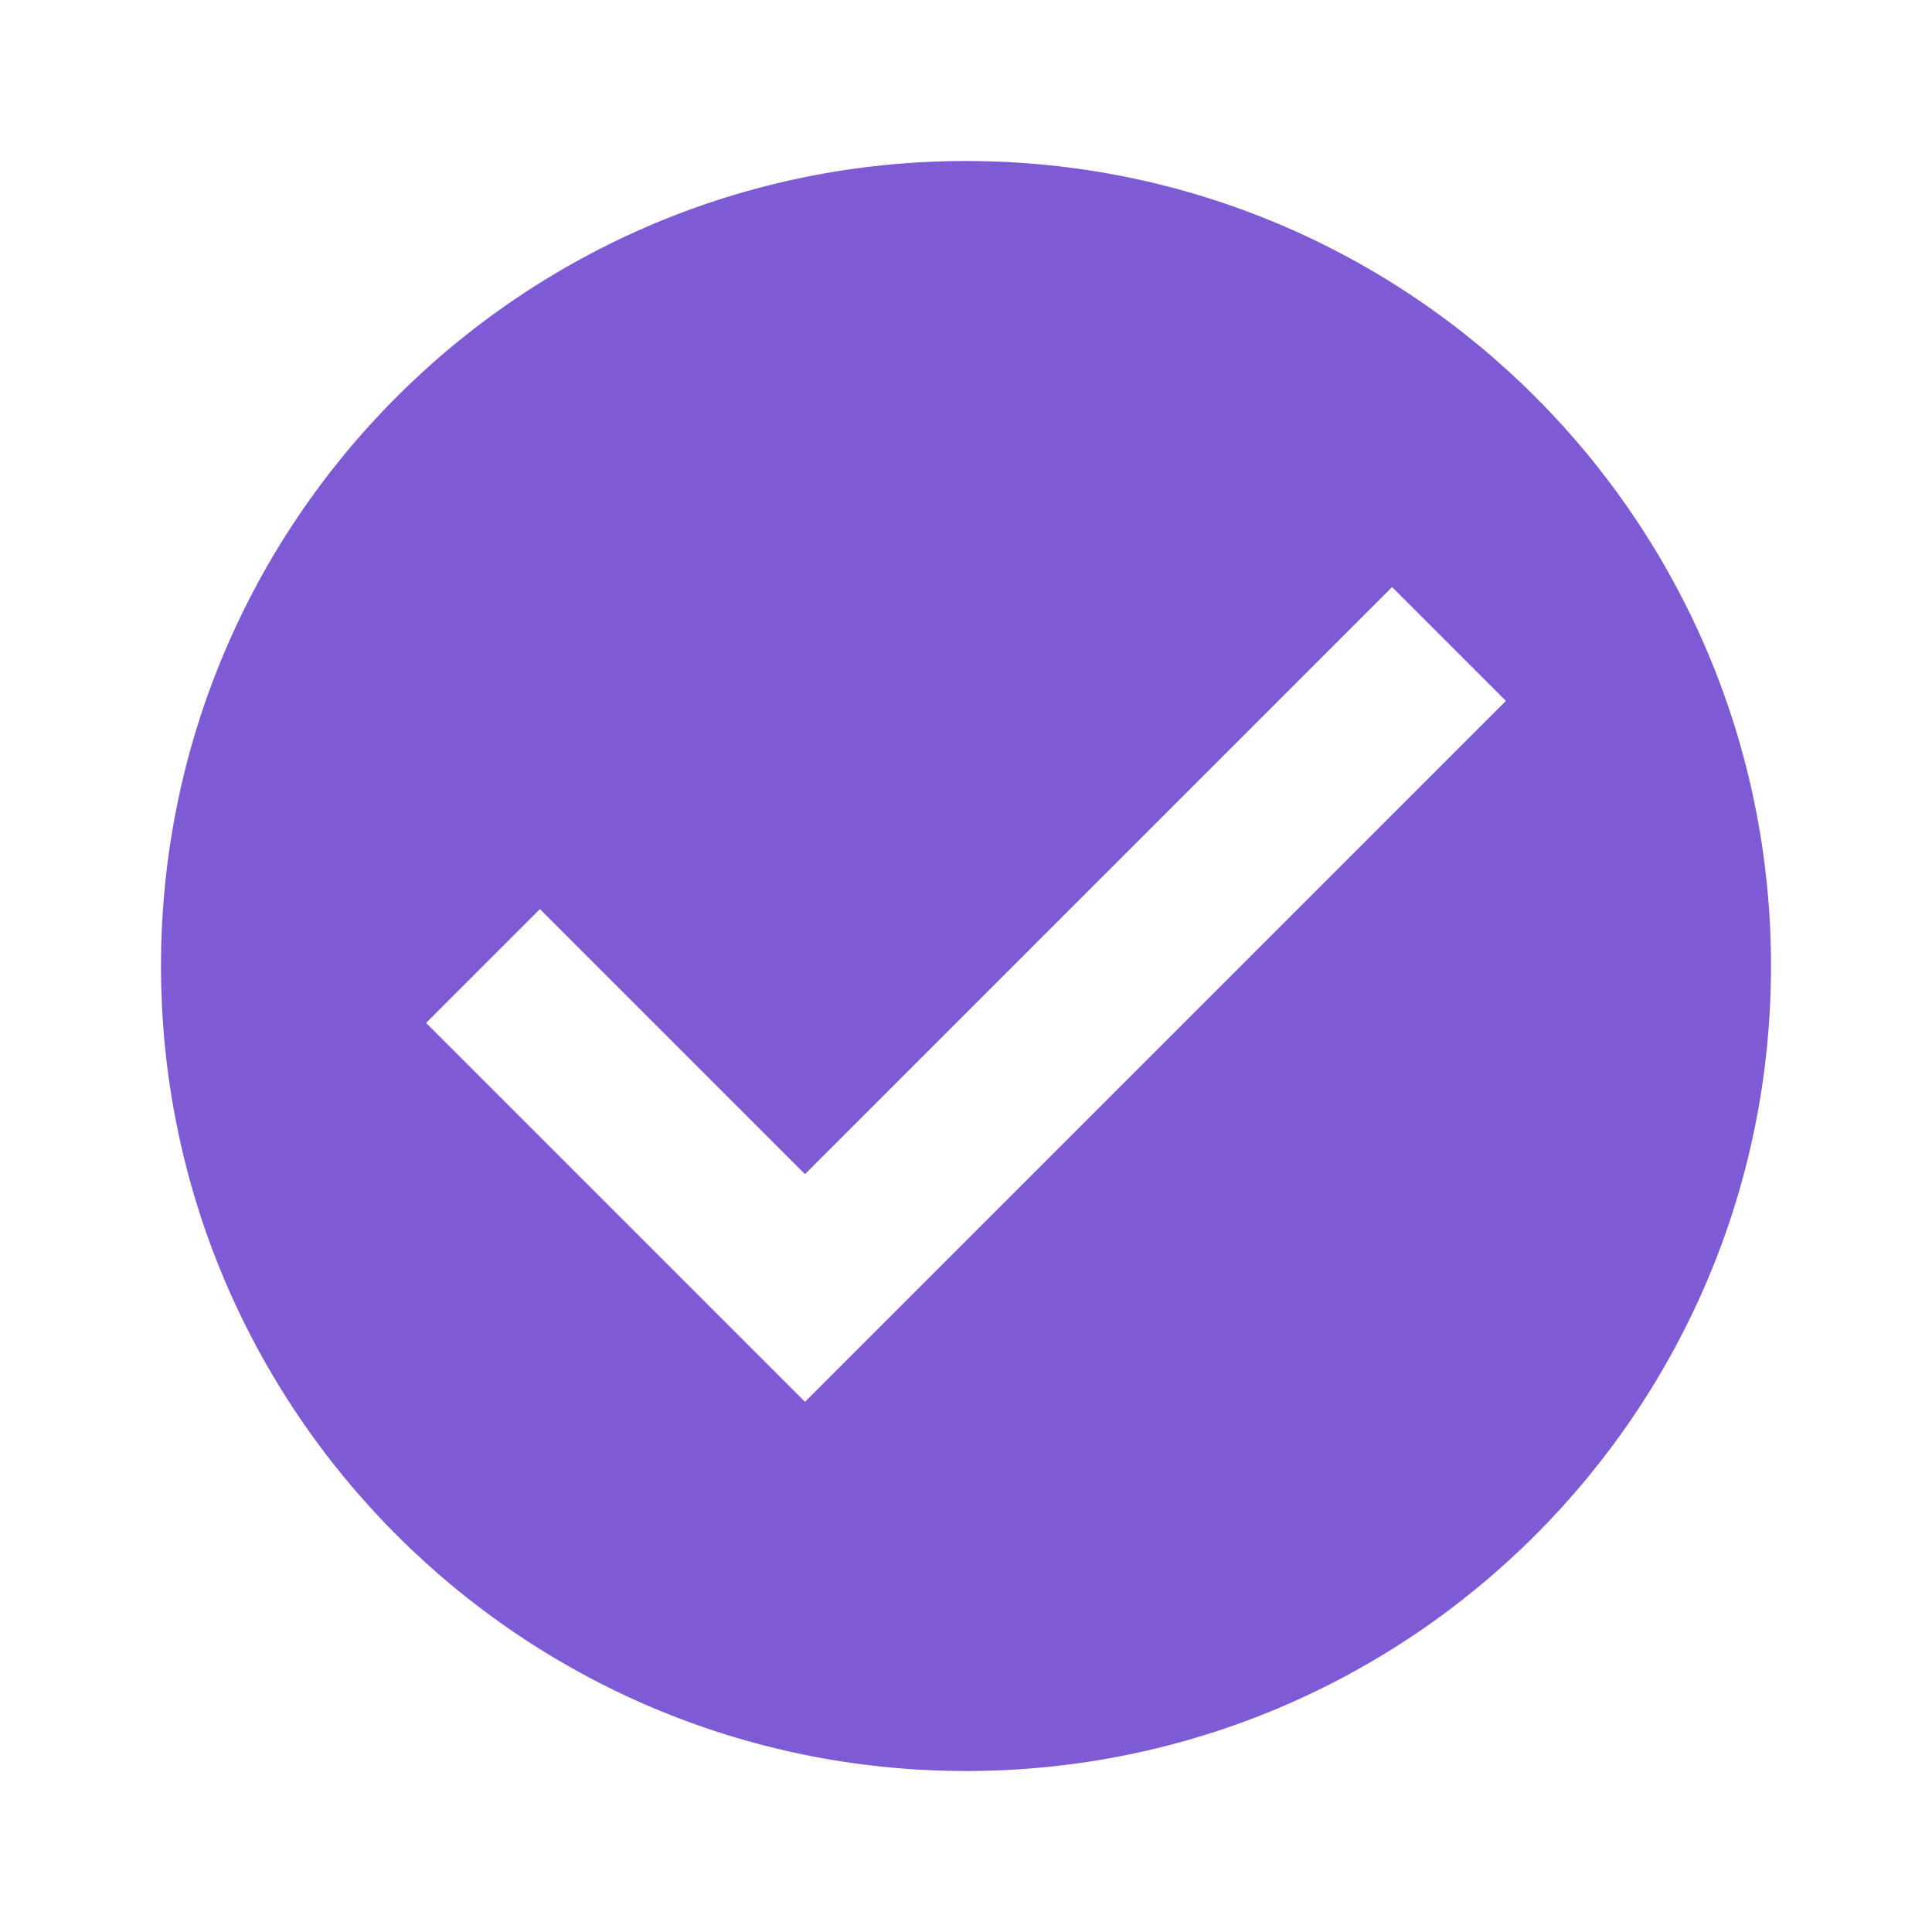
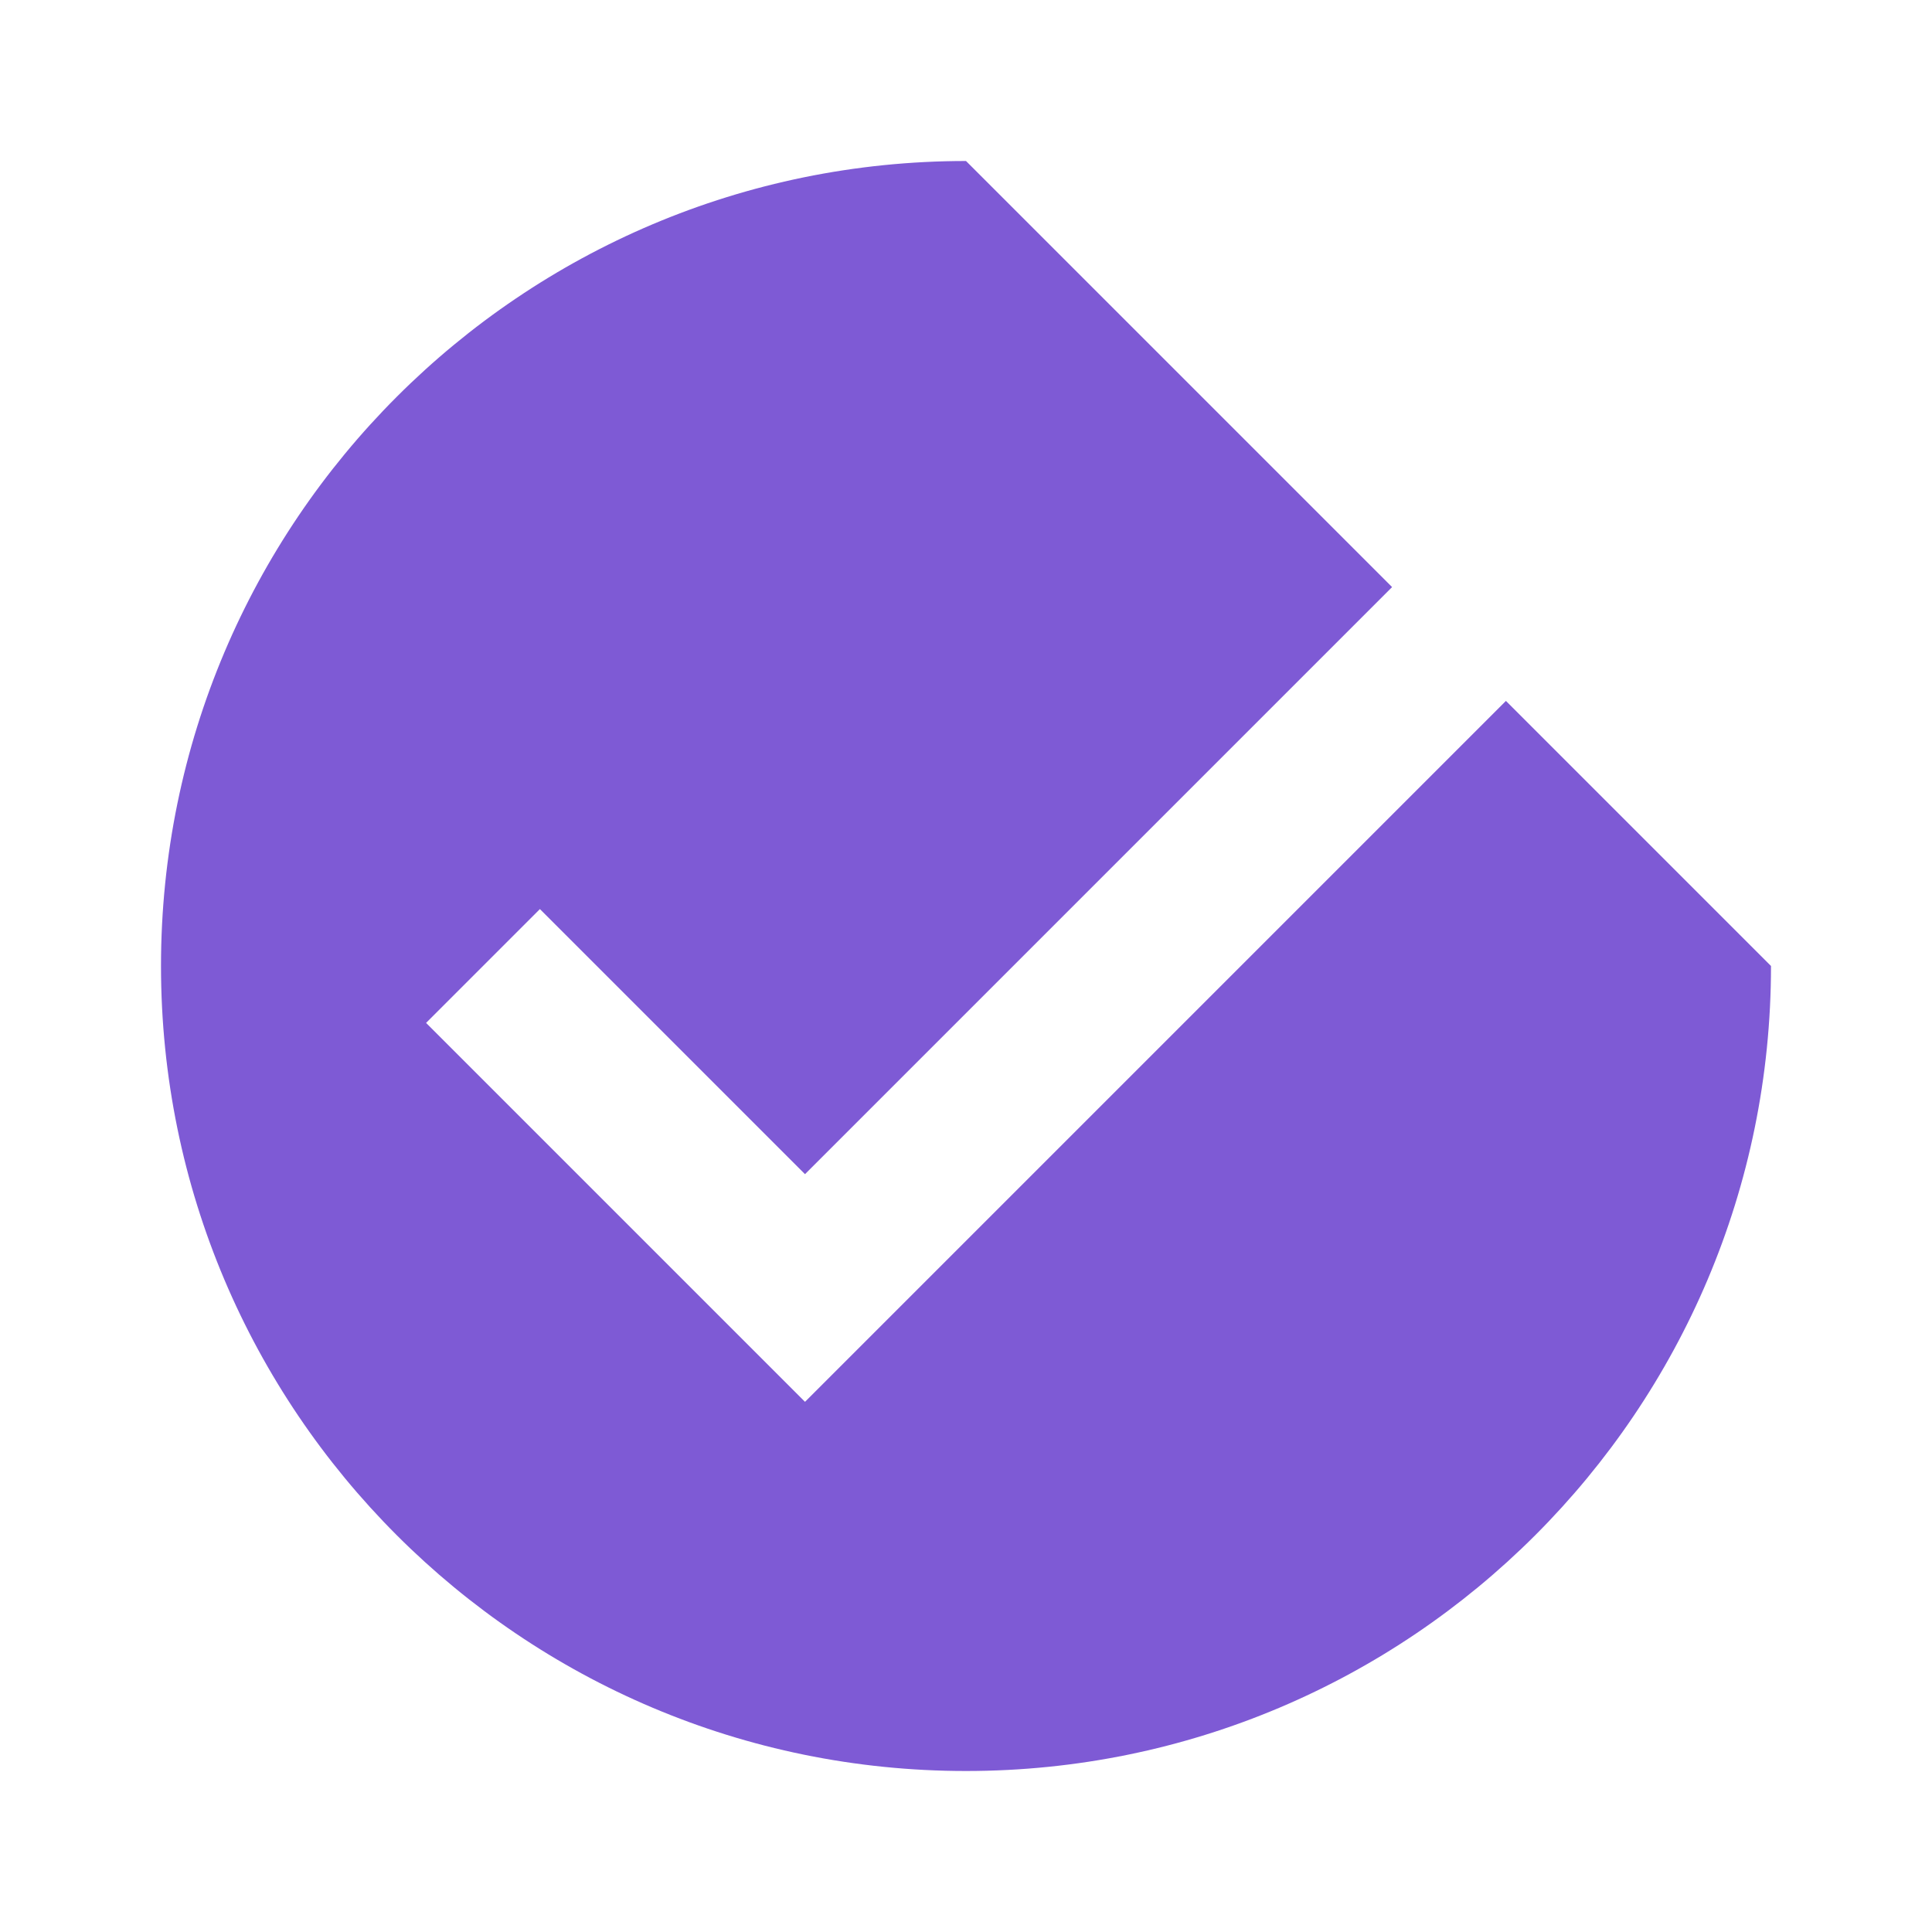
<svg xmlns="http://www.w3.org/2000/svg" fill="#7e5ad5" viewBox="0 0 24 24" width="50px" height="50px">
-   <path d="M12,2C6.477,2,2,6.477,2,12c0,5.523,4.477,10,10,10s10-4.477,10-10C22,6.477,17.523,2,12,2z M10,17.414l-4.707-4.707 l1.414-1.414L10,14.586l7.293-7.293l1.414,1.414L10,17.414z" />
+   <path d="M12,2C6.477,2,2,6.477,2,12c0,5.523,4.477,10,10,10s10-4.477,10-10z M10,17.414l-4.707-4.707 l1.414-1.414L10,14.586l7.293-7.293l1.414,1.414L10,17.414z" />
</svg>